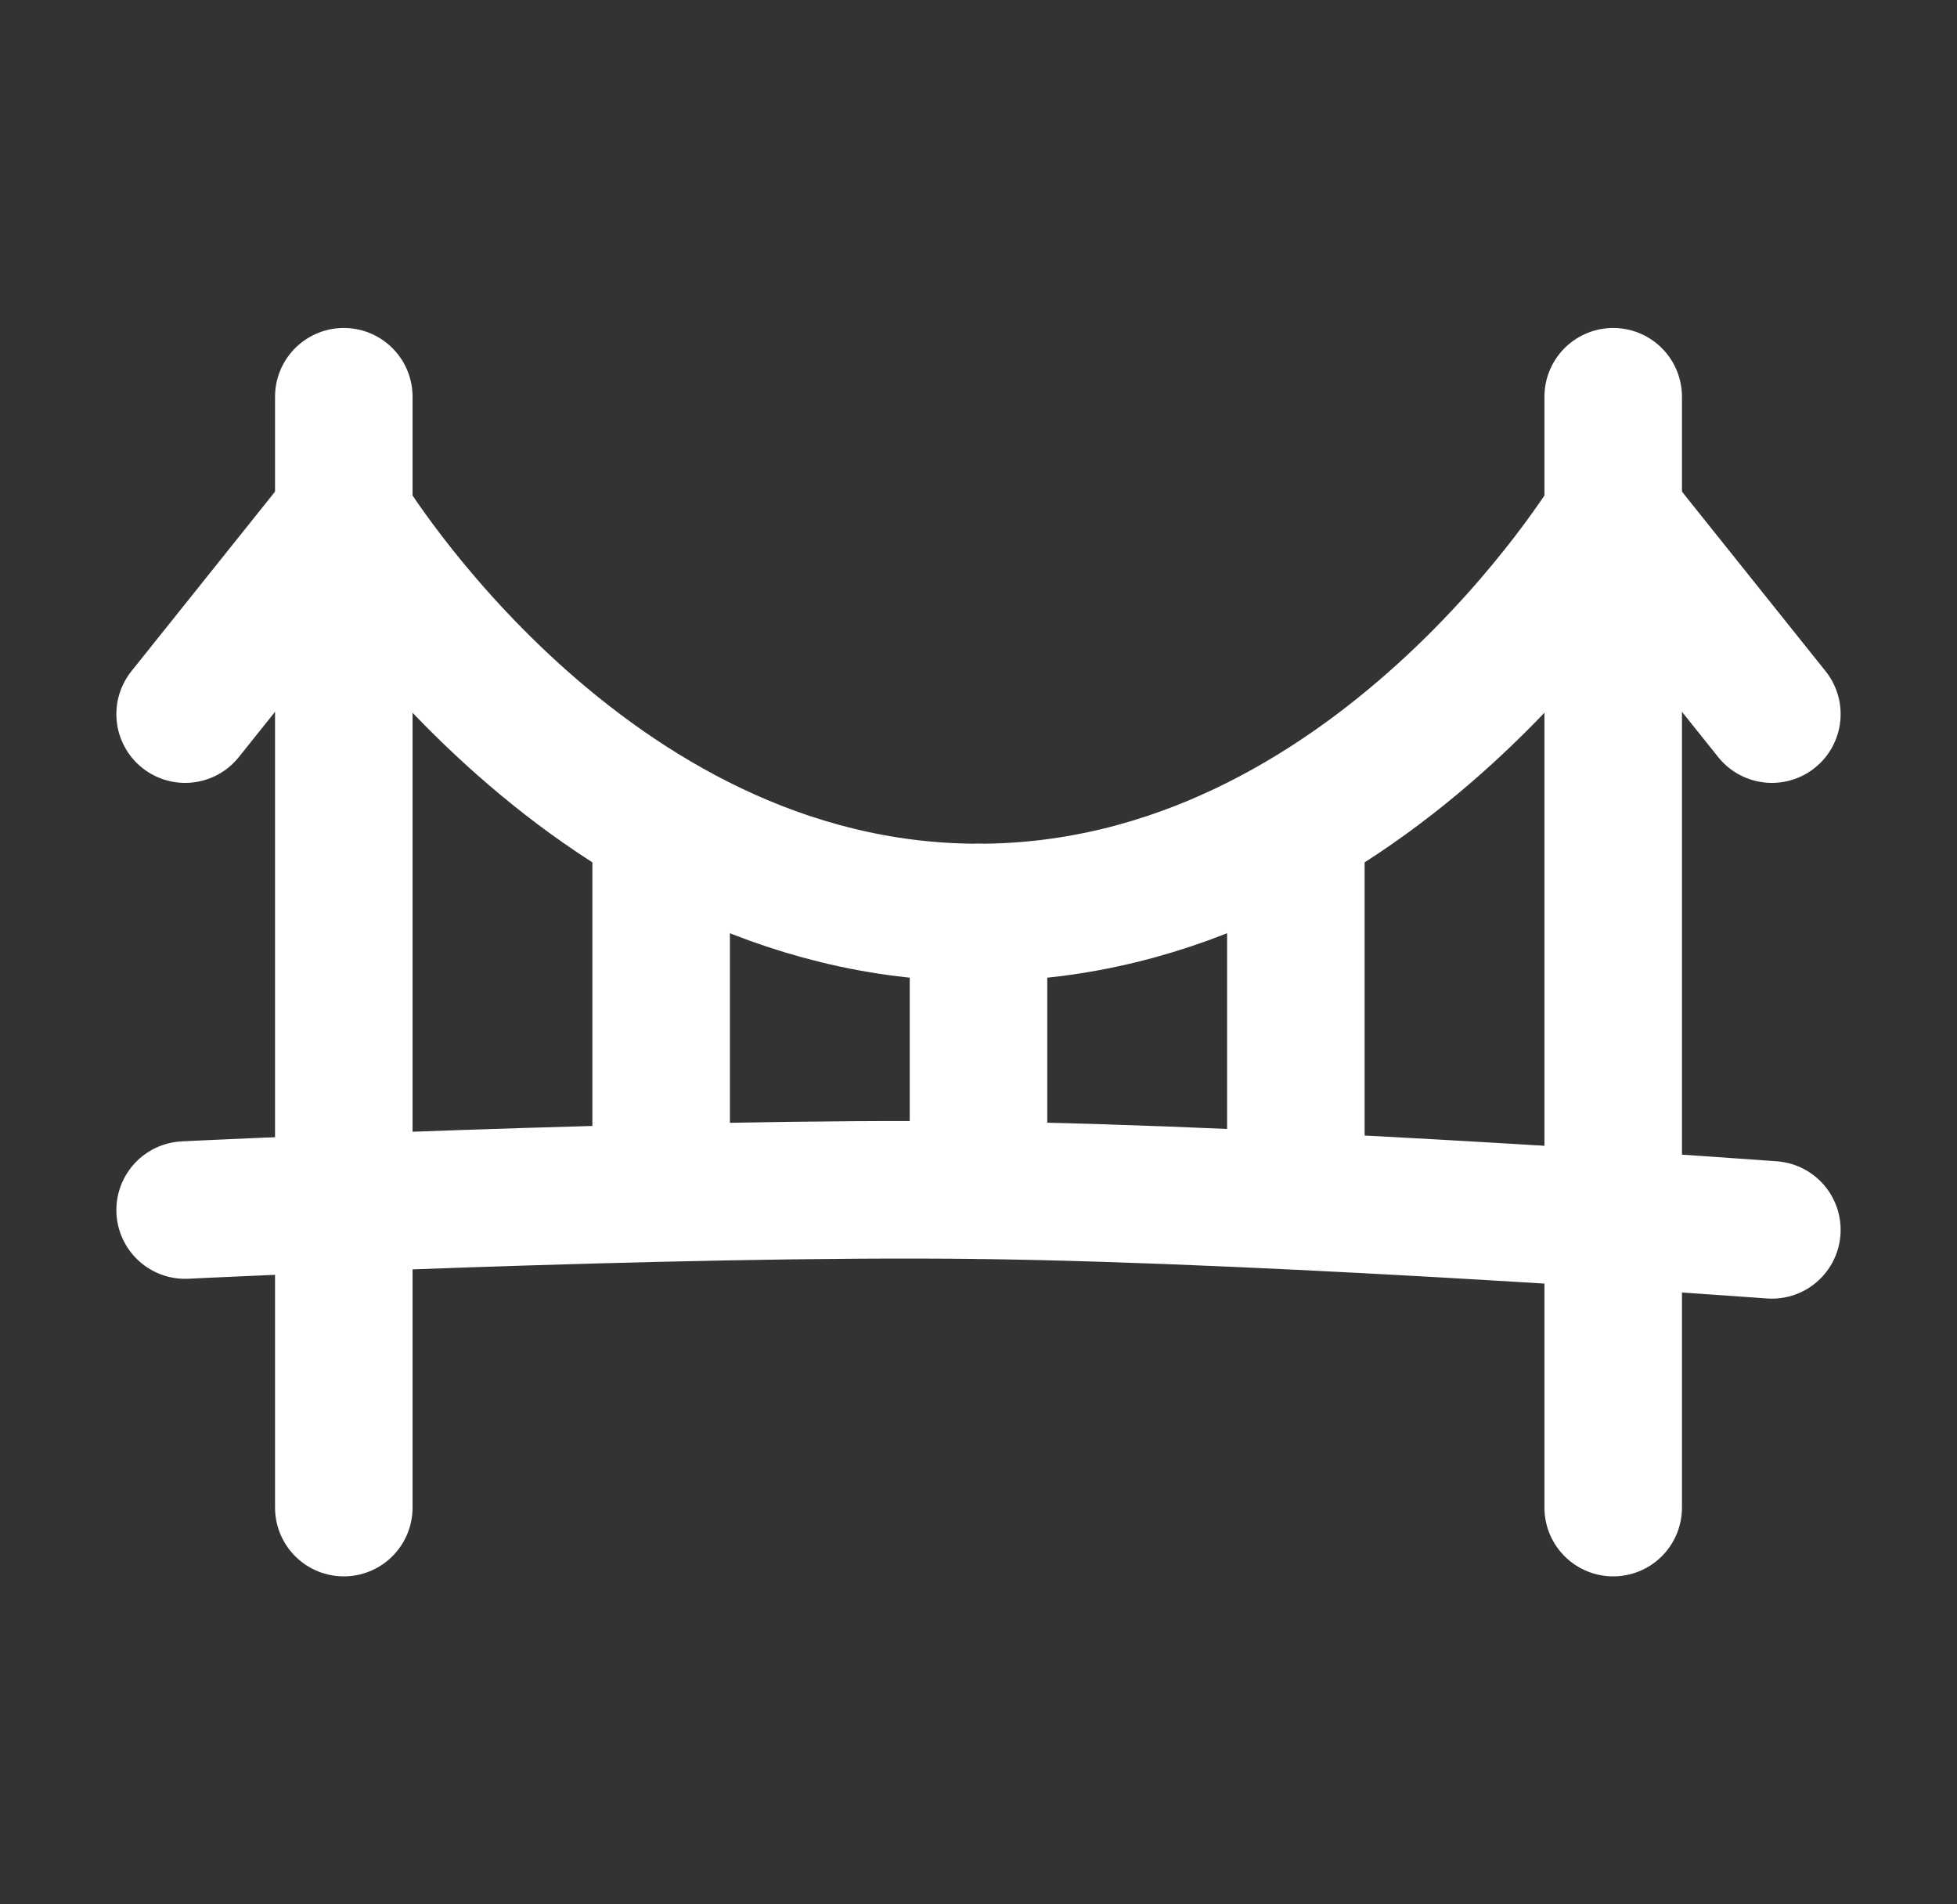
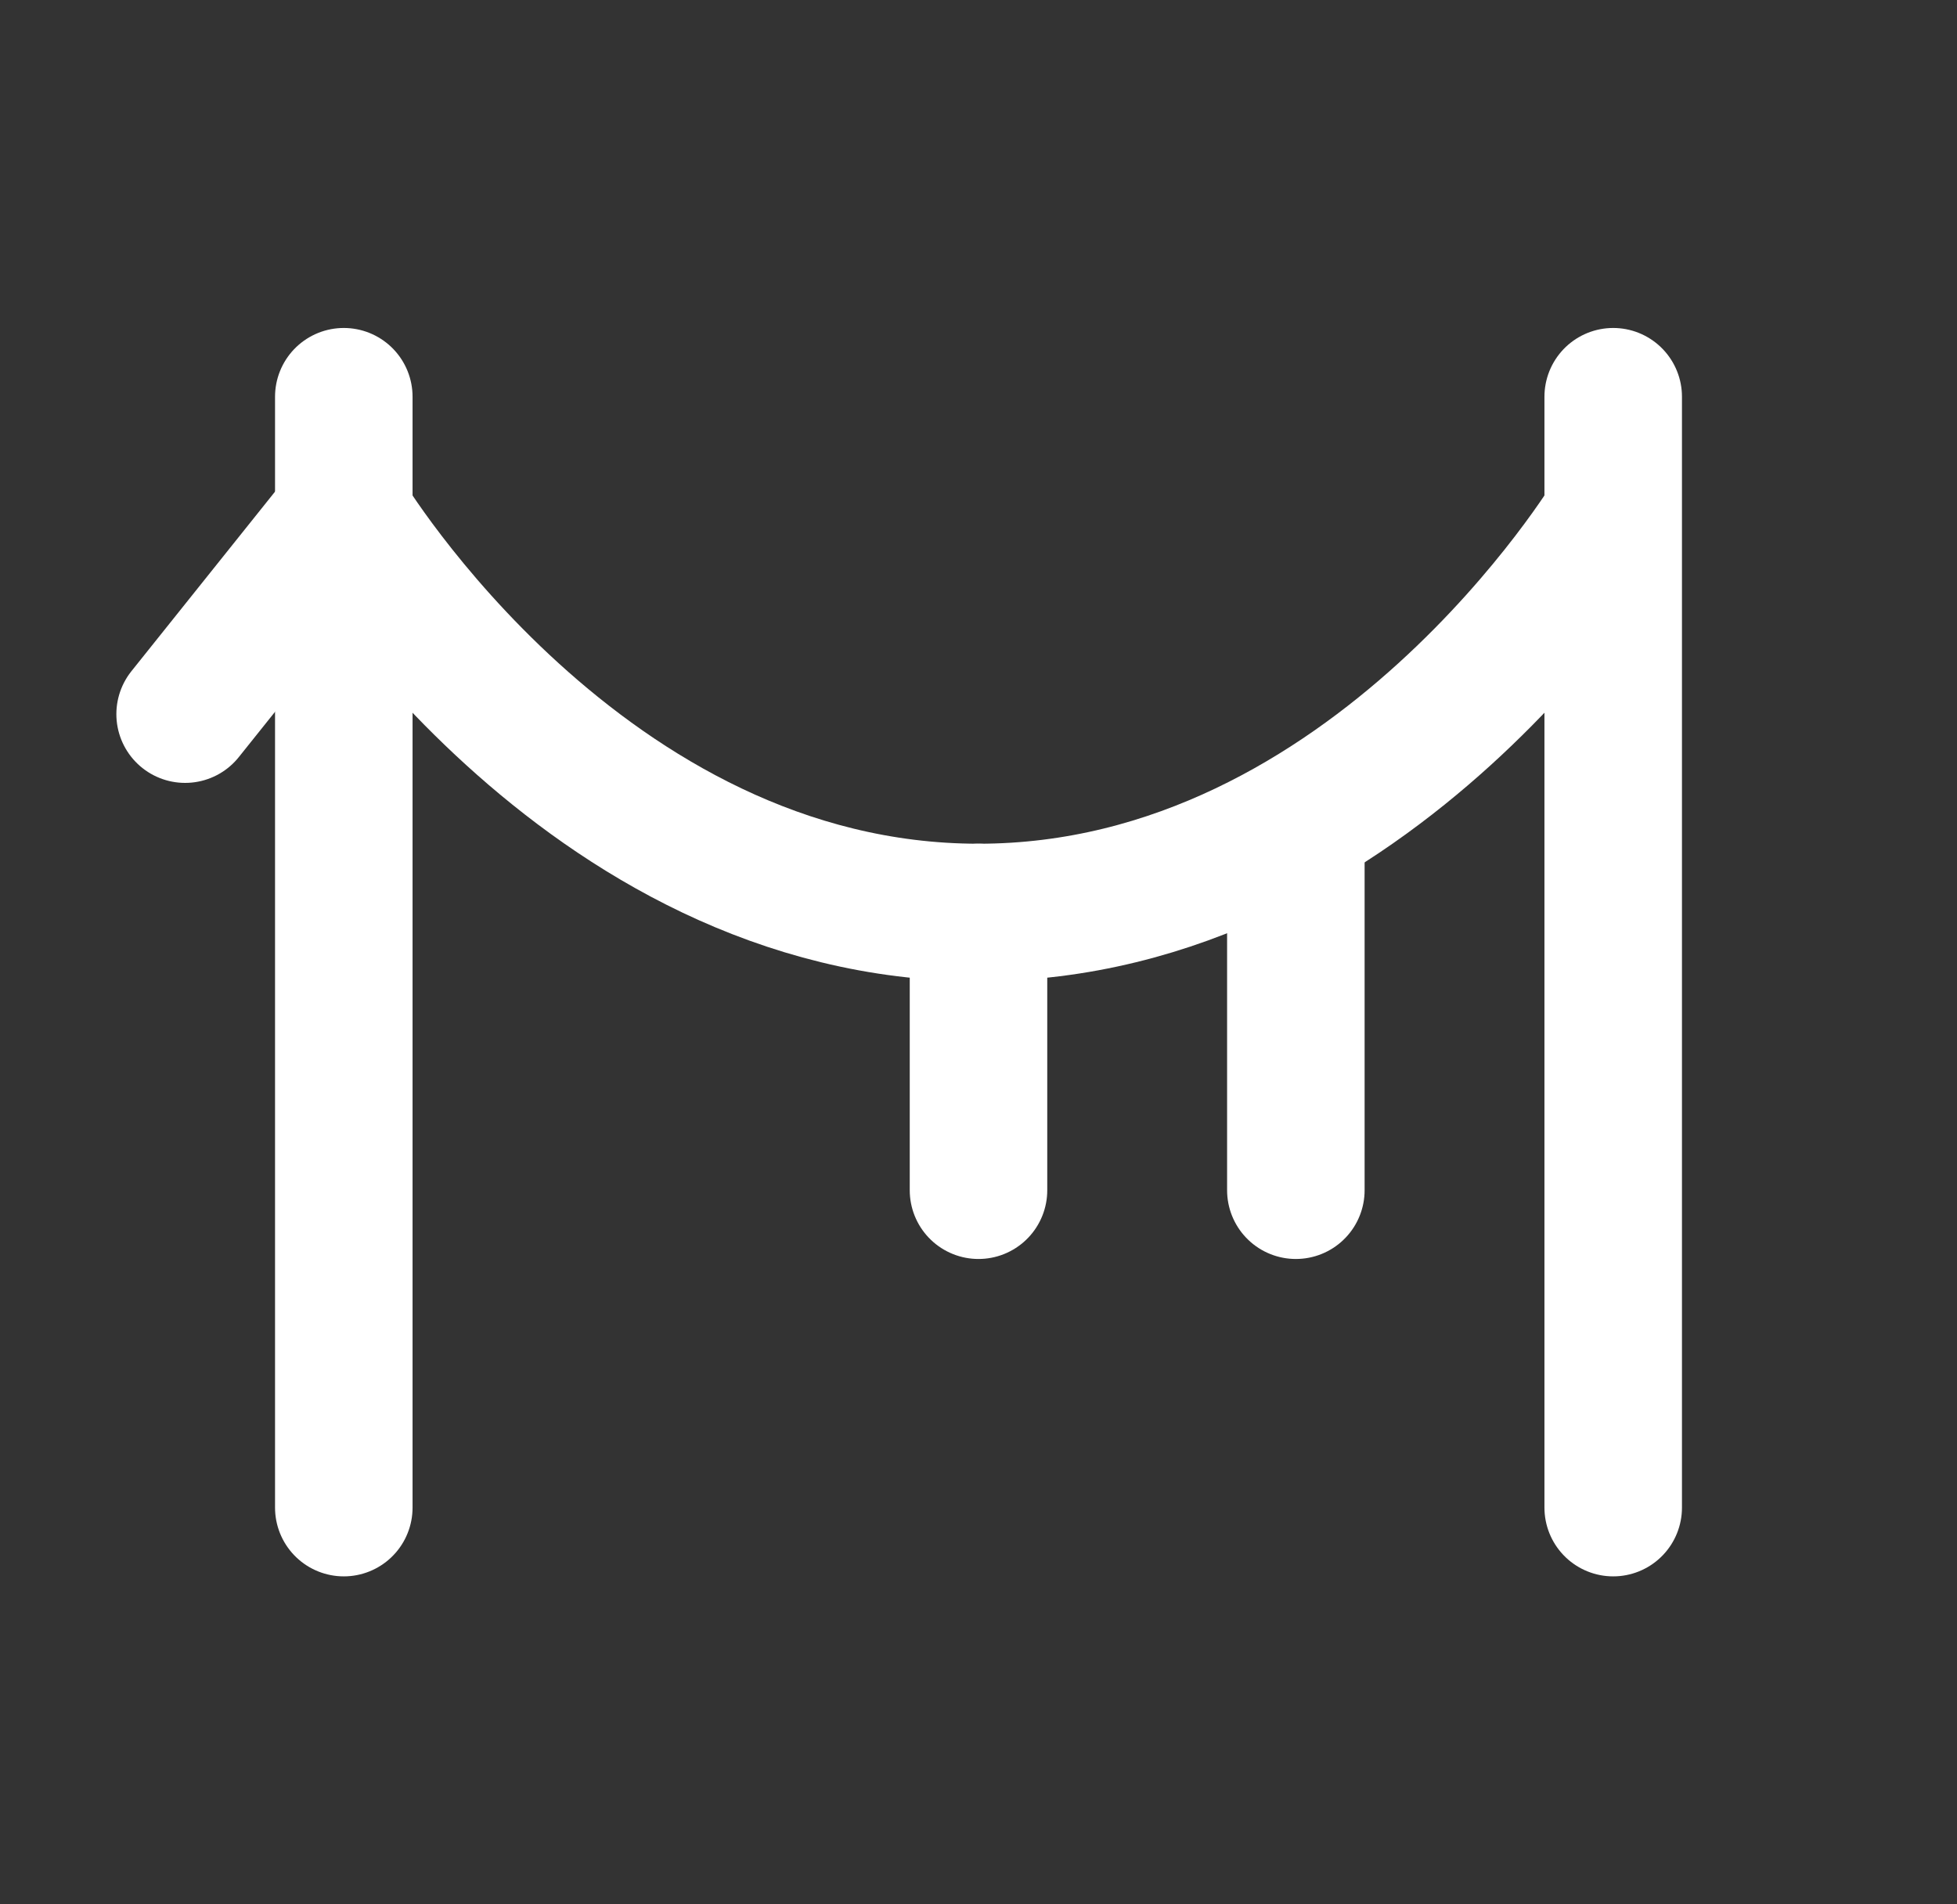
<svg xmlns="http://www.w3.org/2000/svg" width="37" height="36" viewBox="0 0 37 36" fill="none">
  <rect x="0" y="0" width="37" height="36" fill="#333333" stroke="none" />
  <path d="M6.5 9.75C6.5 9.75 11 17.25 18.5 17.25C26 17.25 30.5 9.75 30.5 9.75" stroke="white" stroke-width="2.6" />
  <path d="M6.5 7.5V28.5" stroke="white" stroke-width="2.6" stroke-linecap="round" stroke-linejoin="round" />
  <path d="M30.5 7.5V28.5" stroke="white" stroke-width="2.6" stroke-linecap="round" stroke-linejoin="round" />
-   <path d="M3.5 22.875C3.5 22.875 12.641 22.427 18.5 22.5C24.365 22.573 33.5 23.25 33.5 23.25" stroke="white" stroke-width="2.6" stroke-linecap="round" />
-   <path d="M12.5 15.75V22.5" stroke="white" stroke-width="2.6" stroke-linecap="round" />
  <path d="M18.5 17.25V22.5" stroke="white" stroke-width="2.6" stroke-linecap="round" />
  <path d="M24.5 15.75V22.5" stroke="white" stroke-width="2.6" stroke-linecap="round" />
  <path d="M6.5 9.75L3.5 13.5" stroke="white" stroke-width="2.6" stroke-linecap="round" />
-   <path d="M33.5 13.5L30.5 9.75" stroke="white" stroke-width="2.6" stroke-linecap="round" />
</svg>